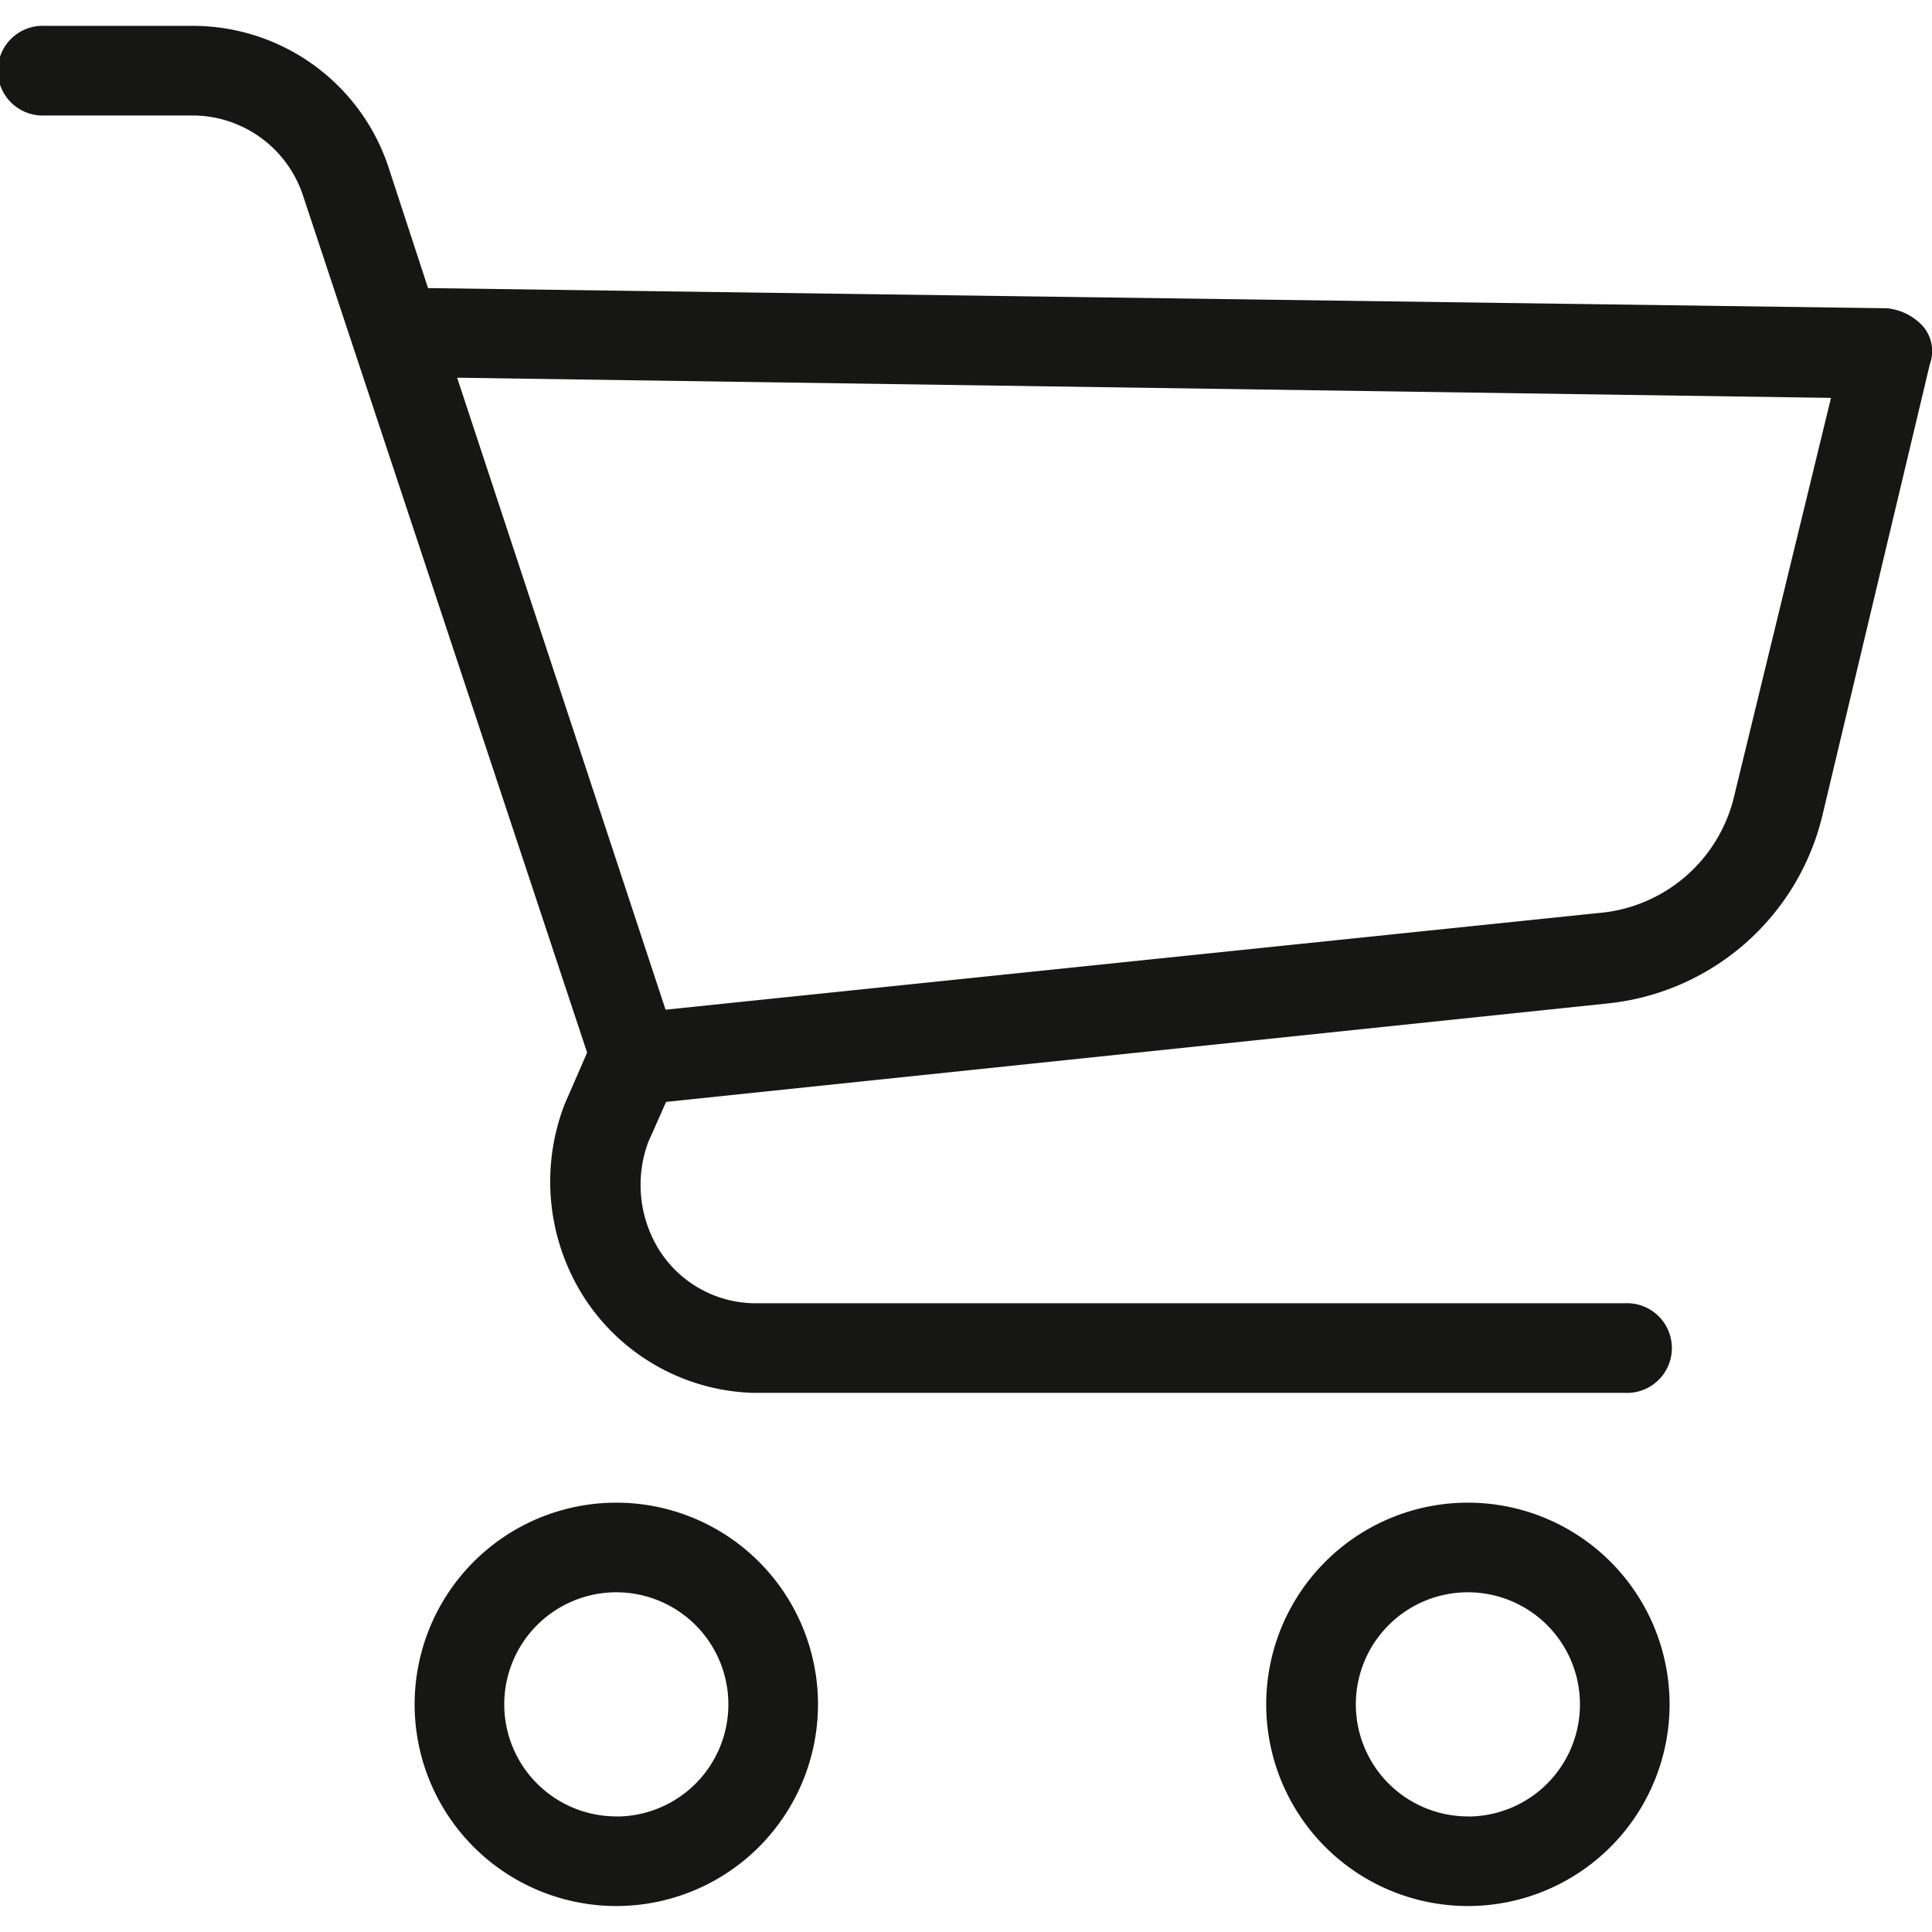
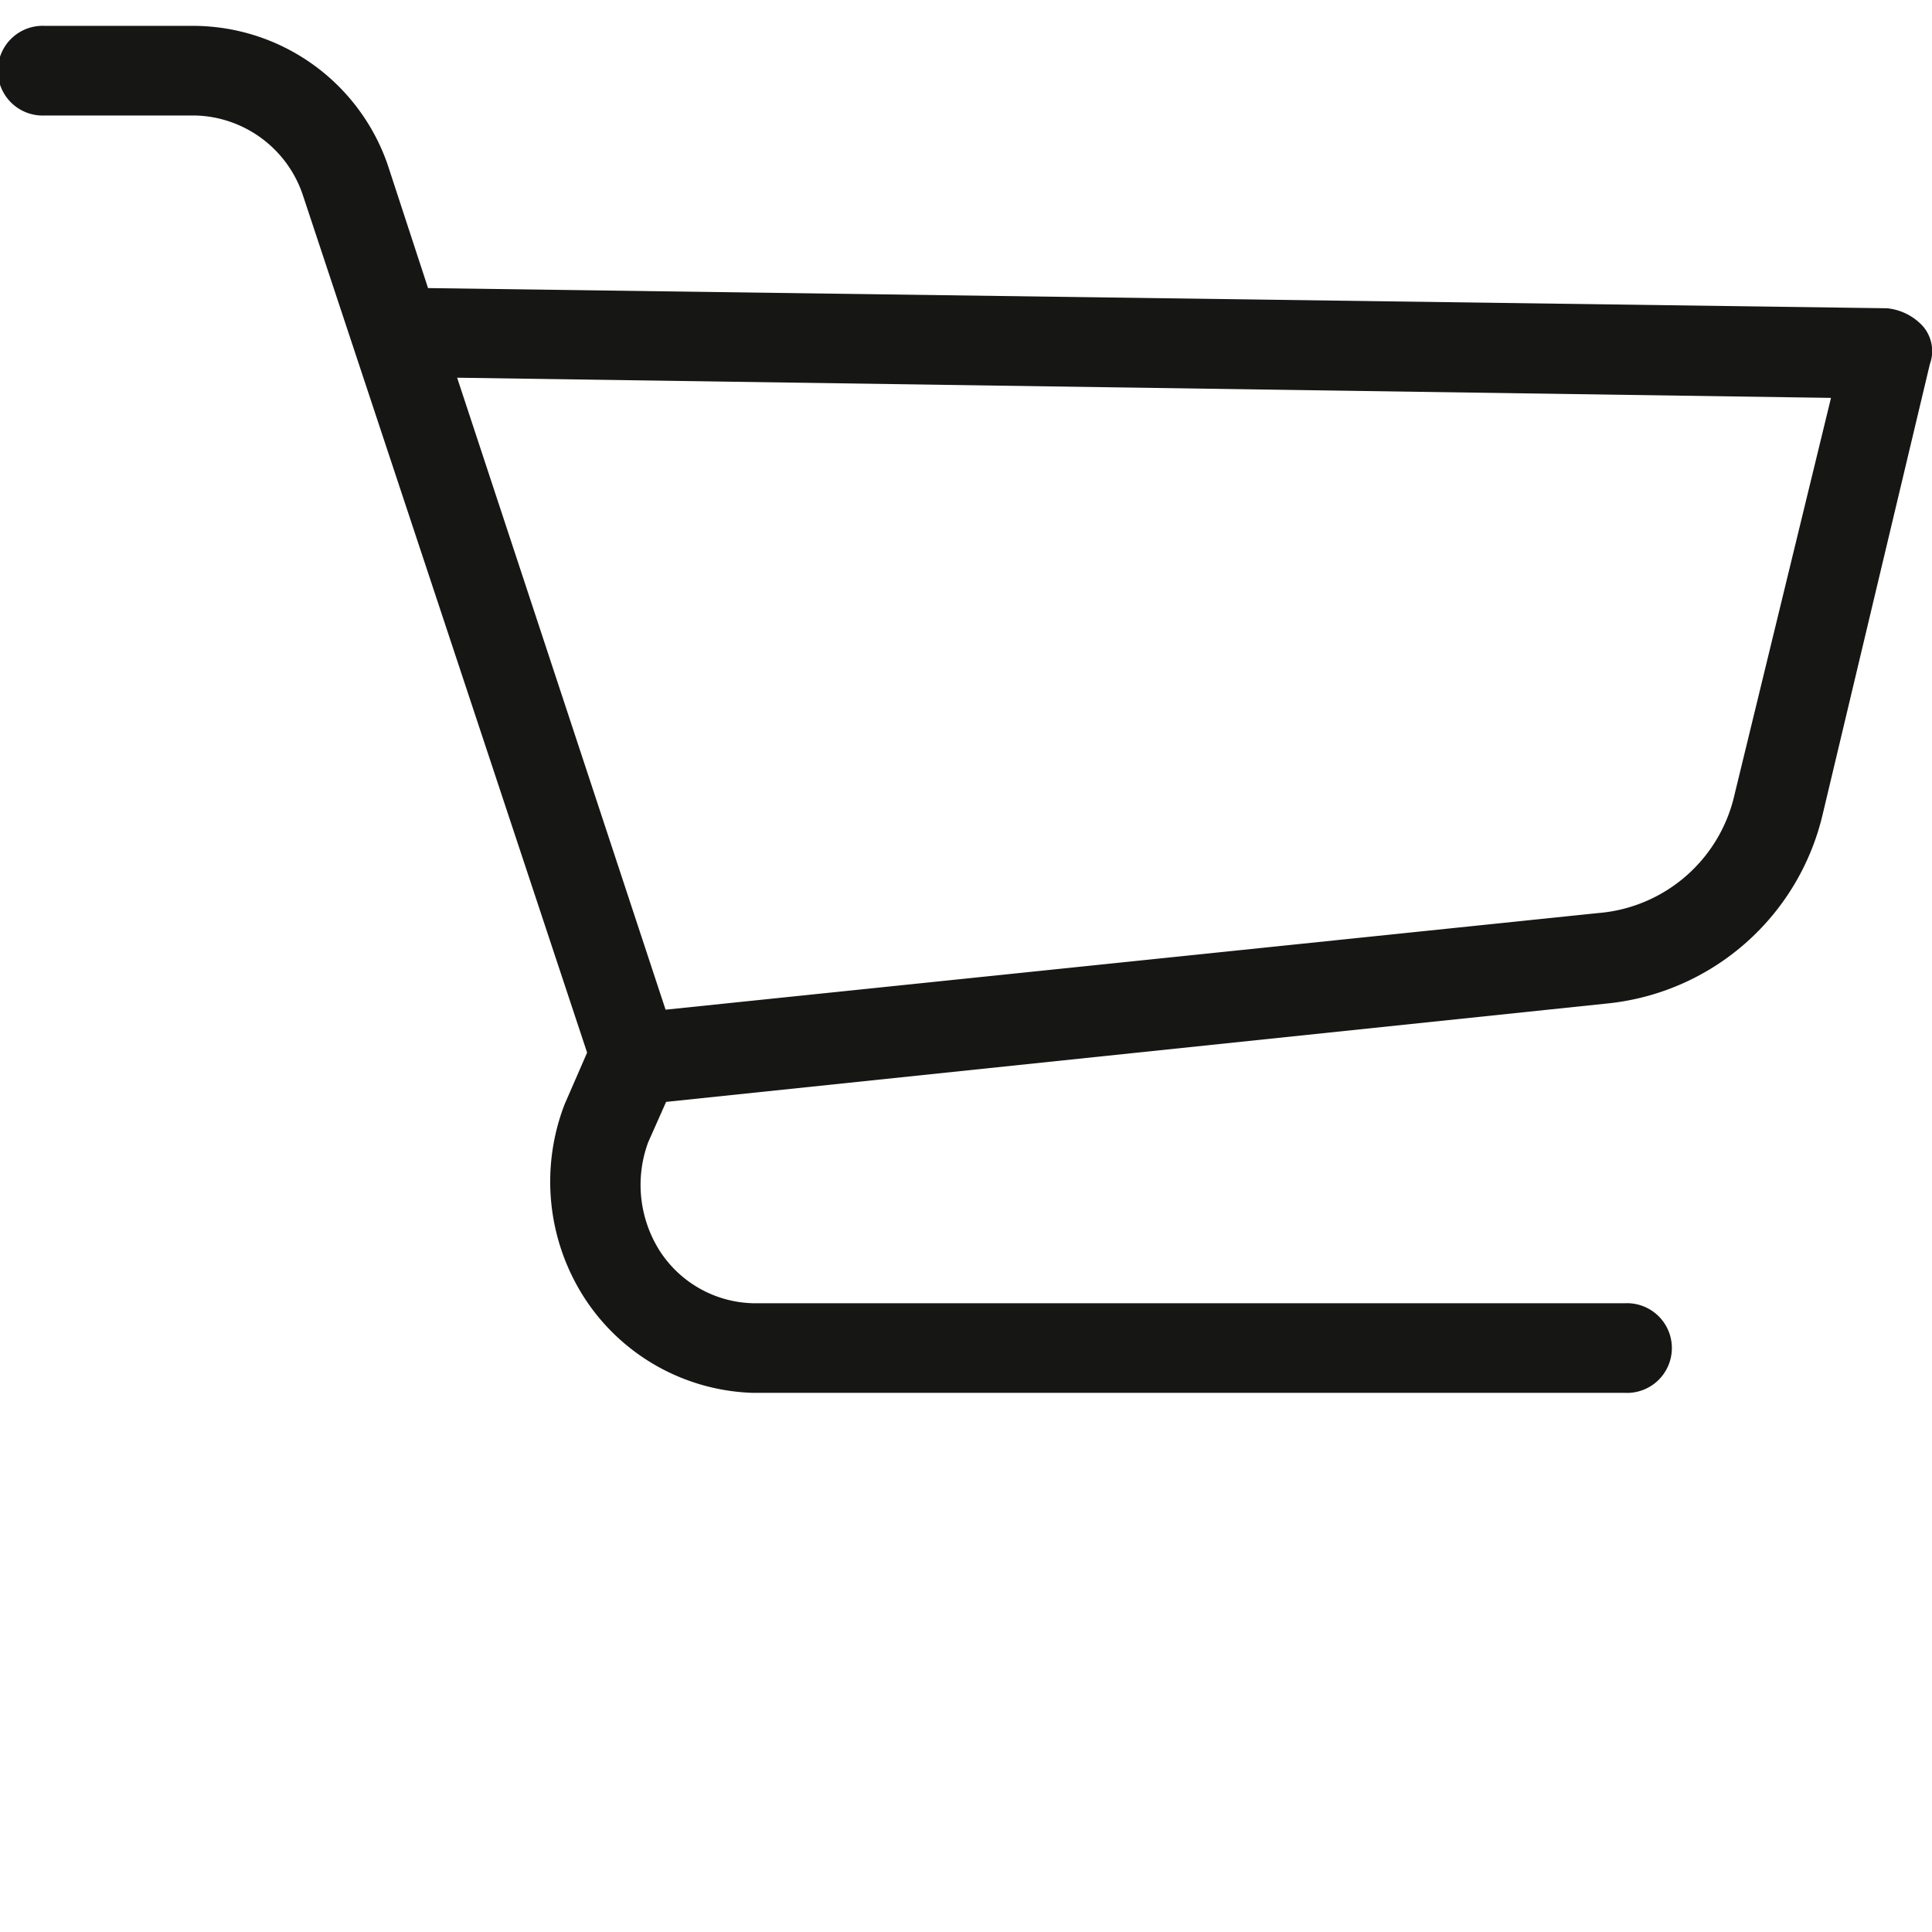
<svg xmlns="http://www.w3.org/2000/svg" width="25" height="25" viewBox="0 0 18 18">
  <defs>
    <clipPath id="clip-path">
      <rect id="Rectangle_826" data-name="Rectangle 826" width="18" height="18" transform="translate(1570 37)" fill="#161615" stroke="#707070" stroke-width="1" />
    </clipPath>
  </defs>
  <g id="icon-cart" transform="translate(-1570 -37)" clip-path="url(#clip-path)">
    <g id="shopping-cart" transform="translate(1570 37)">
      <g id="Group_2056" data-name="Group 2056">
        <g id="Group_2055" data-name="Group 2055">
-           <path id="Path_2559" data-name="Path 2559" d="M5.742,14A1.879,1.879,0,1,0,7.621,15.88,1.879,1.879,0,0,0,5.742,14Zm0,2.923A1.044,1.044,0,1,1,6.786,15.88,1.044,1.044,0,0,1,5.742,16.924Z" fill="#161615" />
-           <path id="Path_2560" data-name="Path 2560" d="M13.676,14a1.879,1.879,0,1,0,1.879,1.879A1.879,1.879,0,0,0,13.676,14Zm0,2.923A1.044,1.044,0,1,1,14.72,15.88,1.044,1.044,0,0,1,13.676,16.924Z" fill="#161615" />
          <path id="Path_2561" data-name="Path 2561" d="M17.915,3.039a.522.522,0,0,0-.334-.167L3.988,2.684,3.612,1.535A1.921,1.921,0,0,0,1.817.241H.418a.418.418,0,1,0,0,.835h1.4a1.086,1.086,0,0,1,1,.731l2.652,8-.209.48A2,2,0,0,0,5.45,12.1a1.942,1.942,0,0,0,1.566.877h8.122a.418.418,0,1,0,0-.835H7.016a1.065,1.065,0,0,1-.877-.5,1.148,1.148,0,0,1-.1-1l.167-.376,8.79-.919a2.3,2.3,0,0,0,1.984-1.754l1-4.2A.355.355,0,0,0,17.915,3.039ZM16.161,7.4a1.42,1.42,0,0,1-1.274,1.107l-8.686.9L4.259,3.519l12.8.188Z" fill="#161615" />
        </g>
      </g>
    </g>
  </g>
</svg>